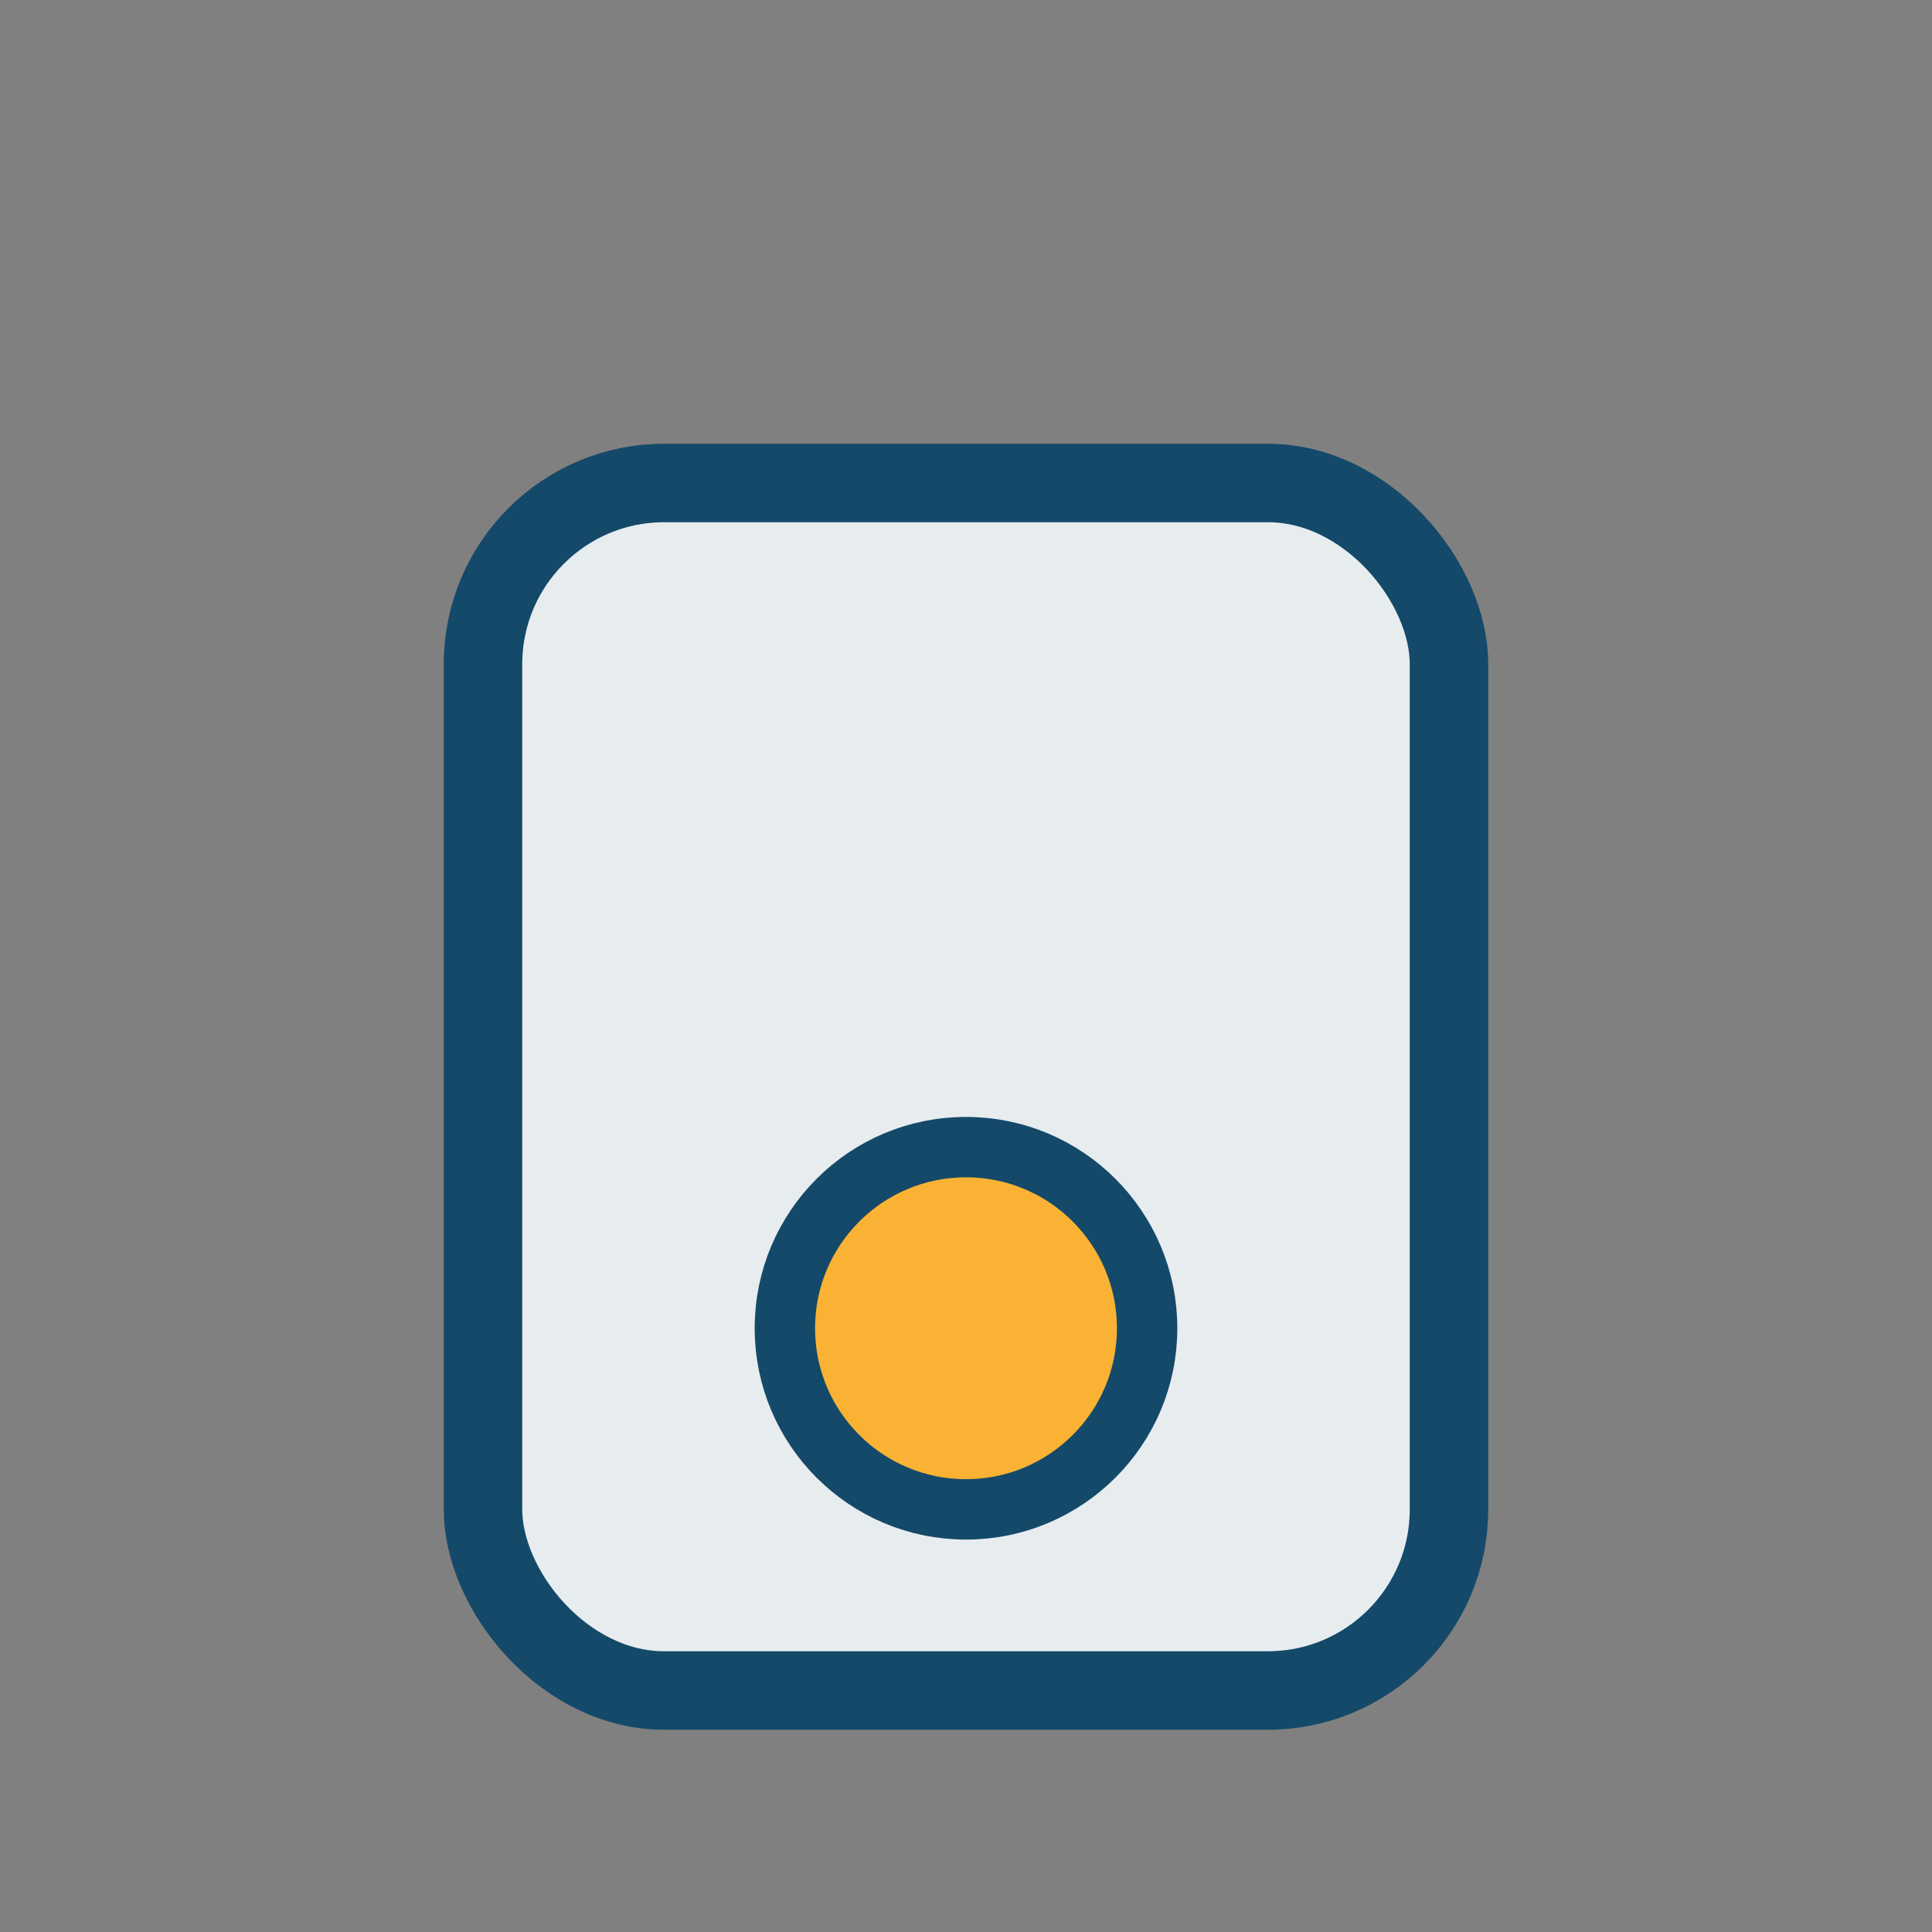
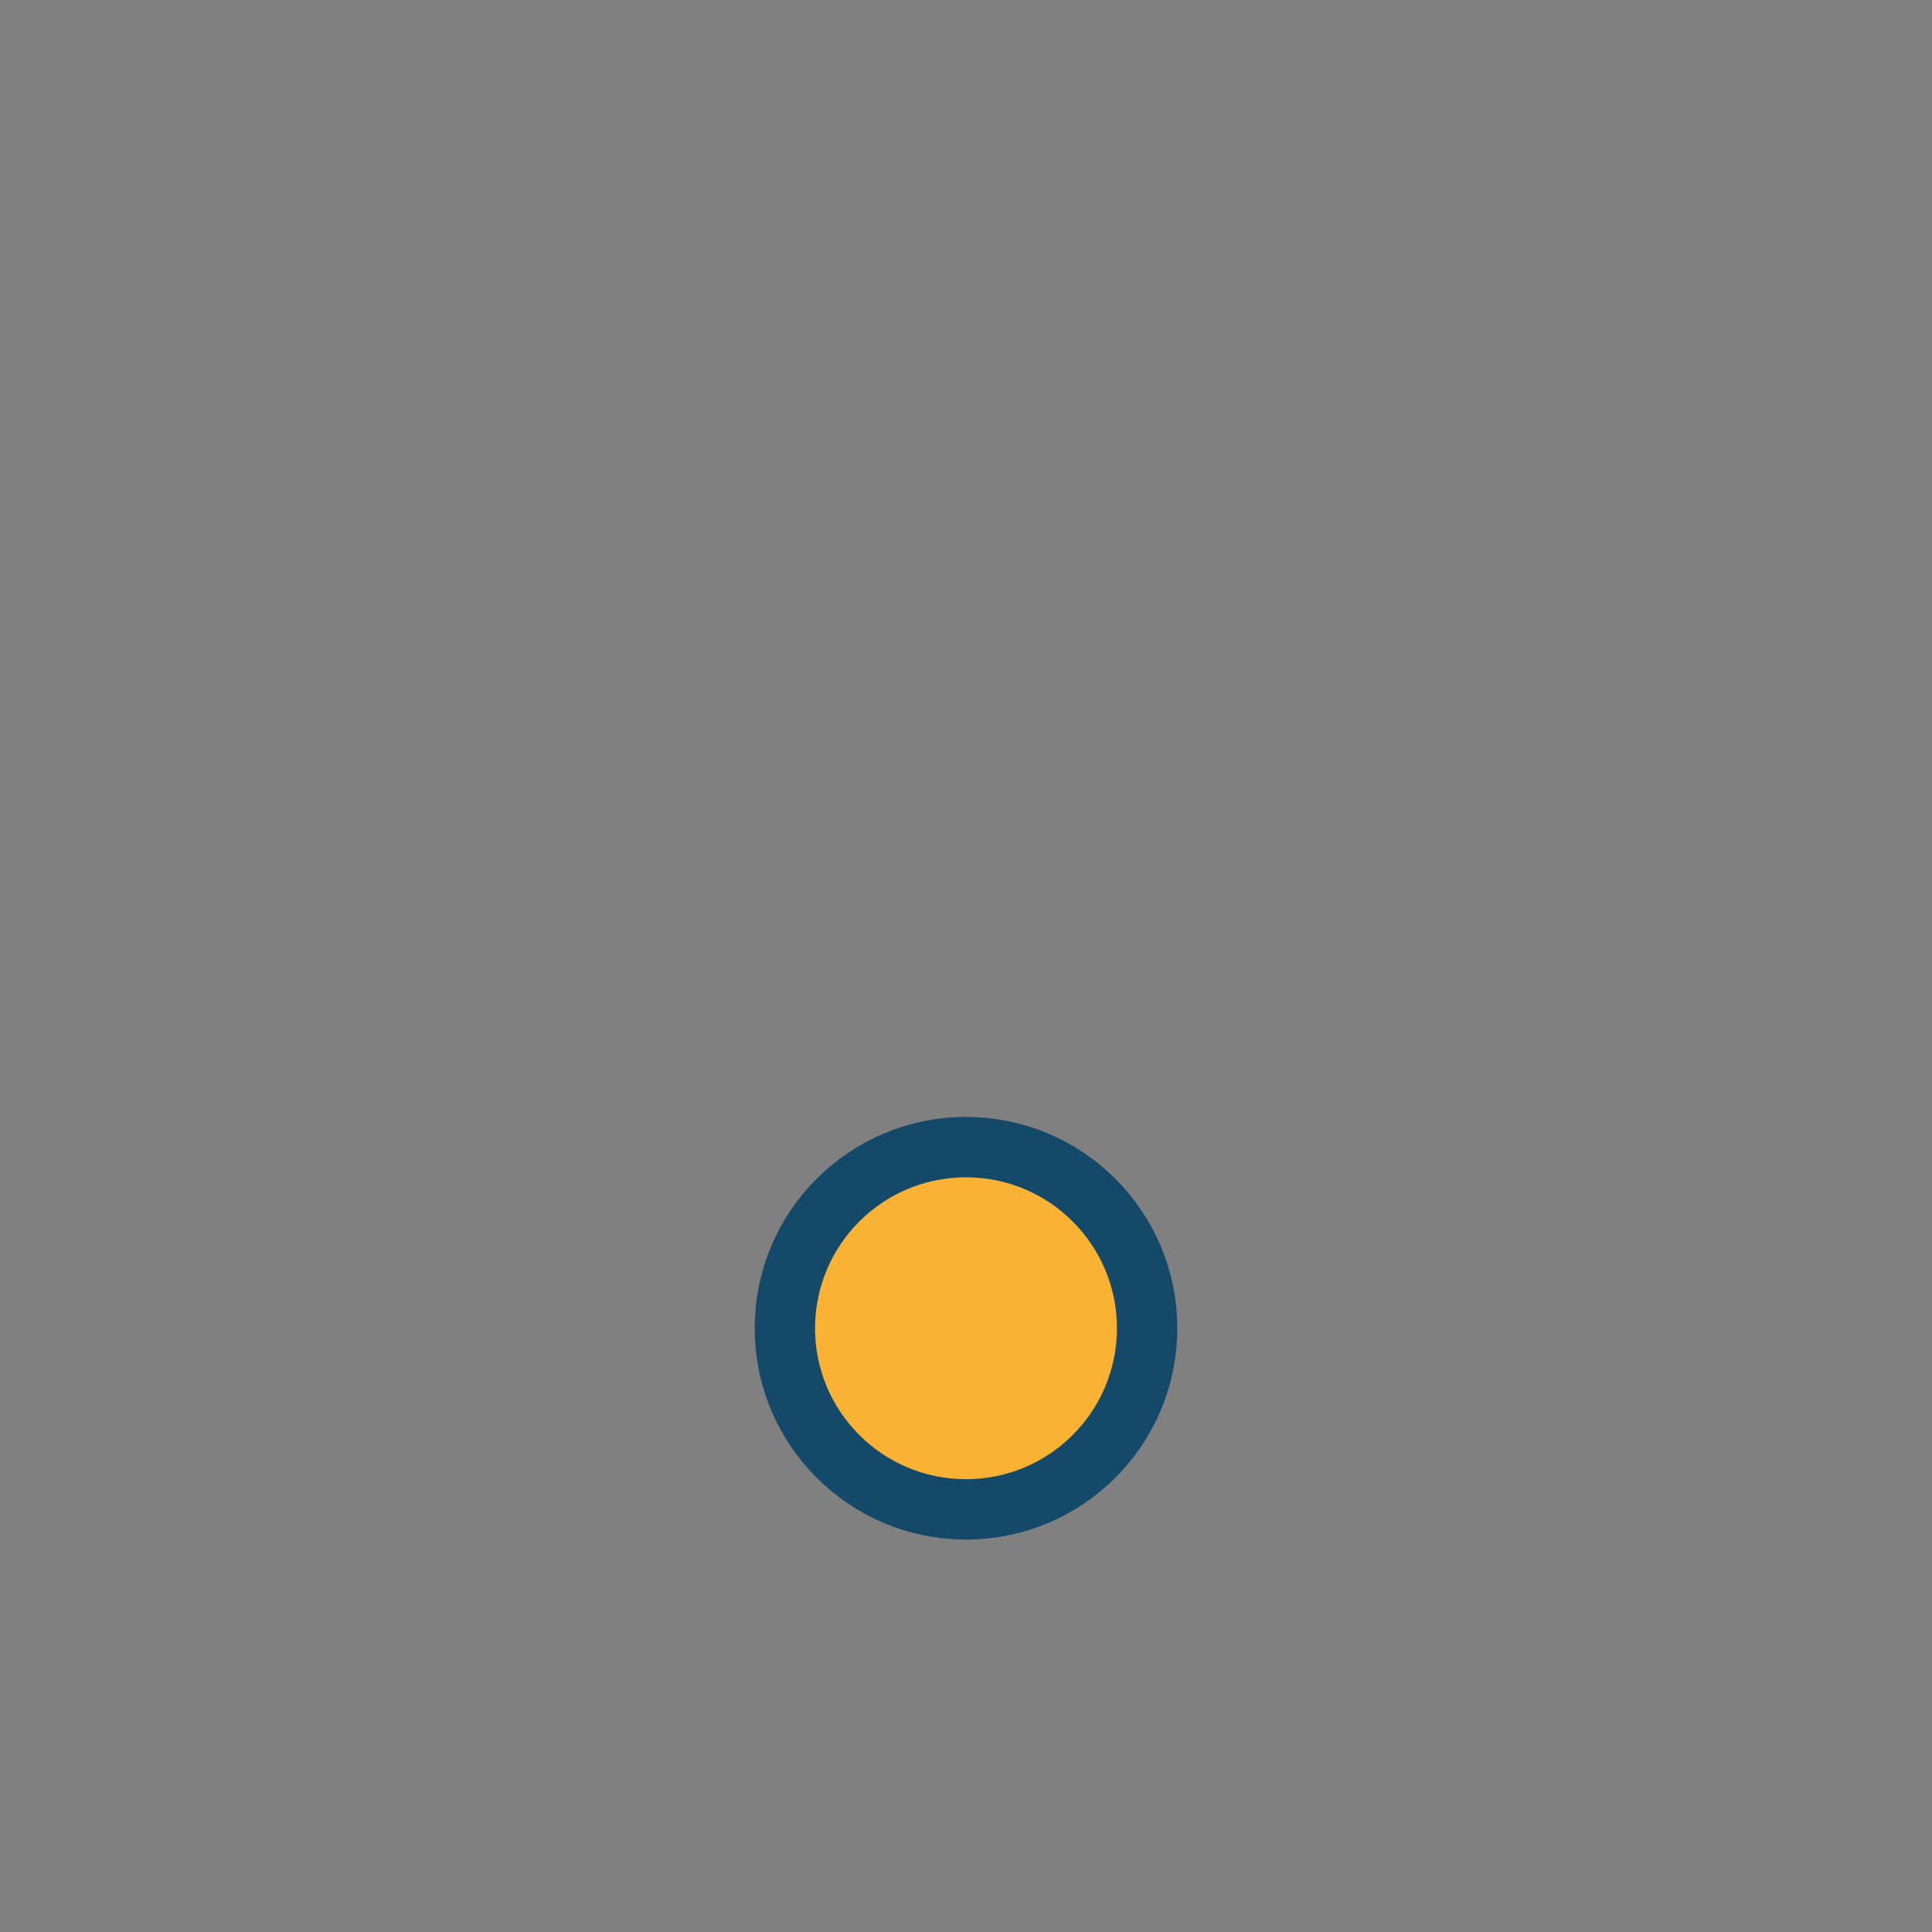
<svg xmlns="http://www.w3.org/2000/svg" width="32" height="32" viewBox="0 0 32 32">
  <rect x="0" y="0" width="32" height="32" fill="#808080" stroke="none" />
-   <rect x="8" y="8" width="16" height="20" rx="3" fill="#E7ECEF" stroke="#144969" stroke-width="1.3" />
  <circle cx="16" cy="22" r="3" fill="#F9B233" stroke="#144969" stroke-width="1" />
</svg>